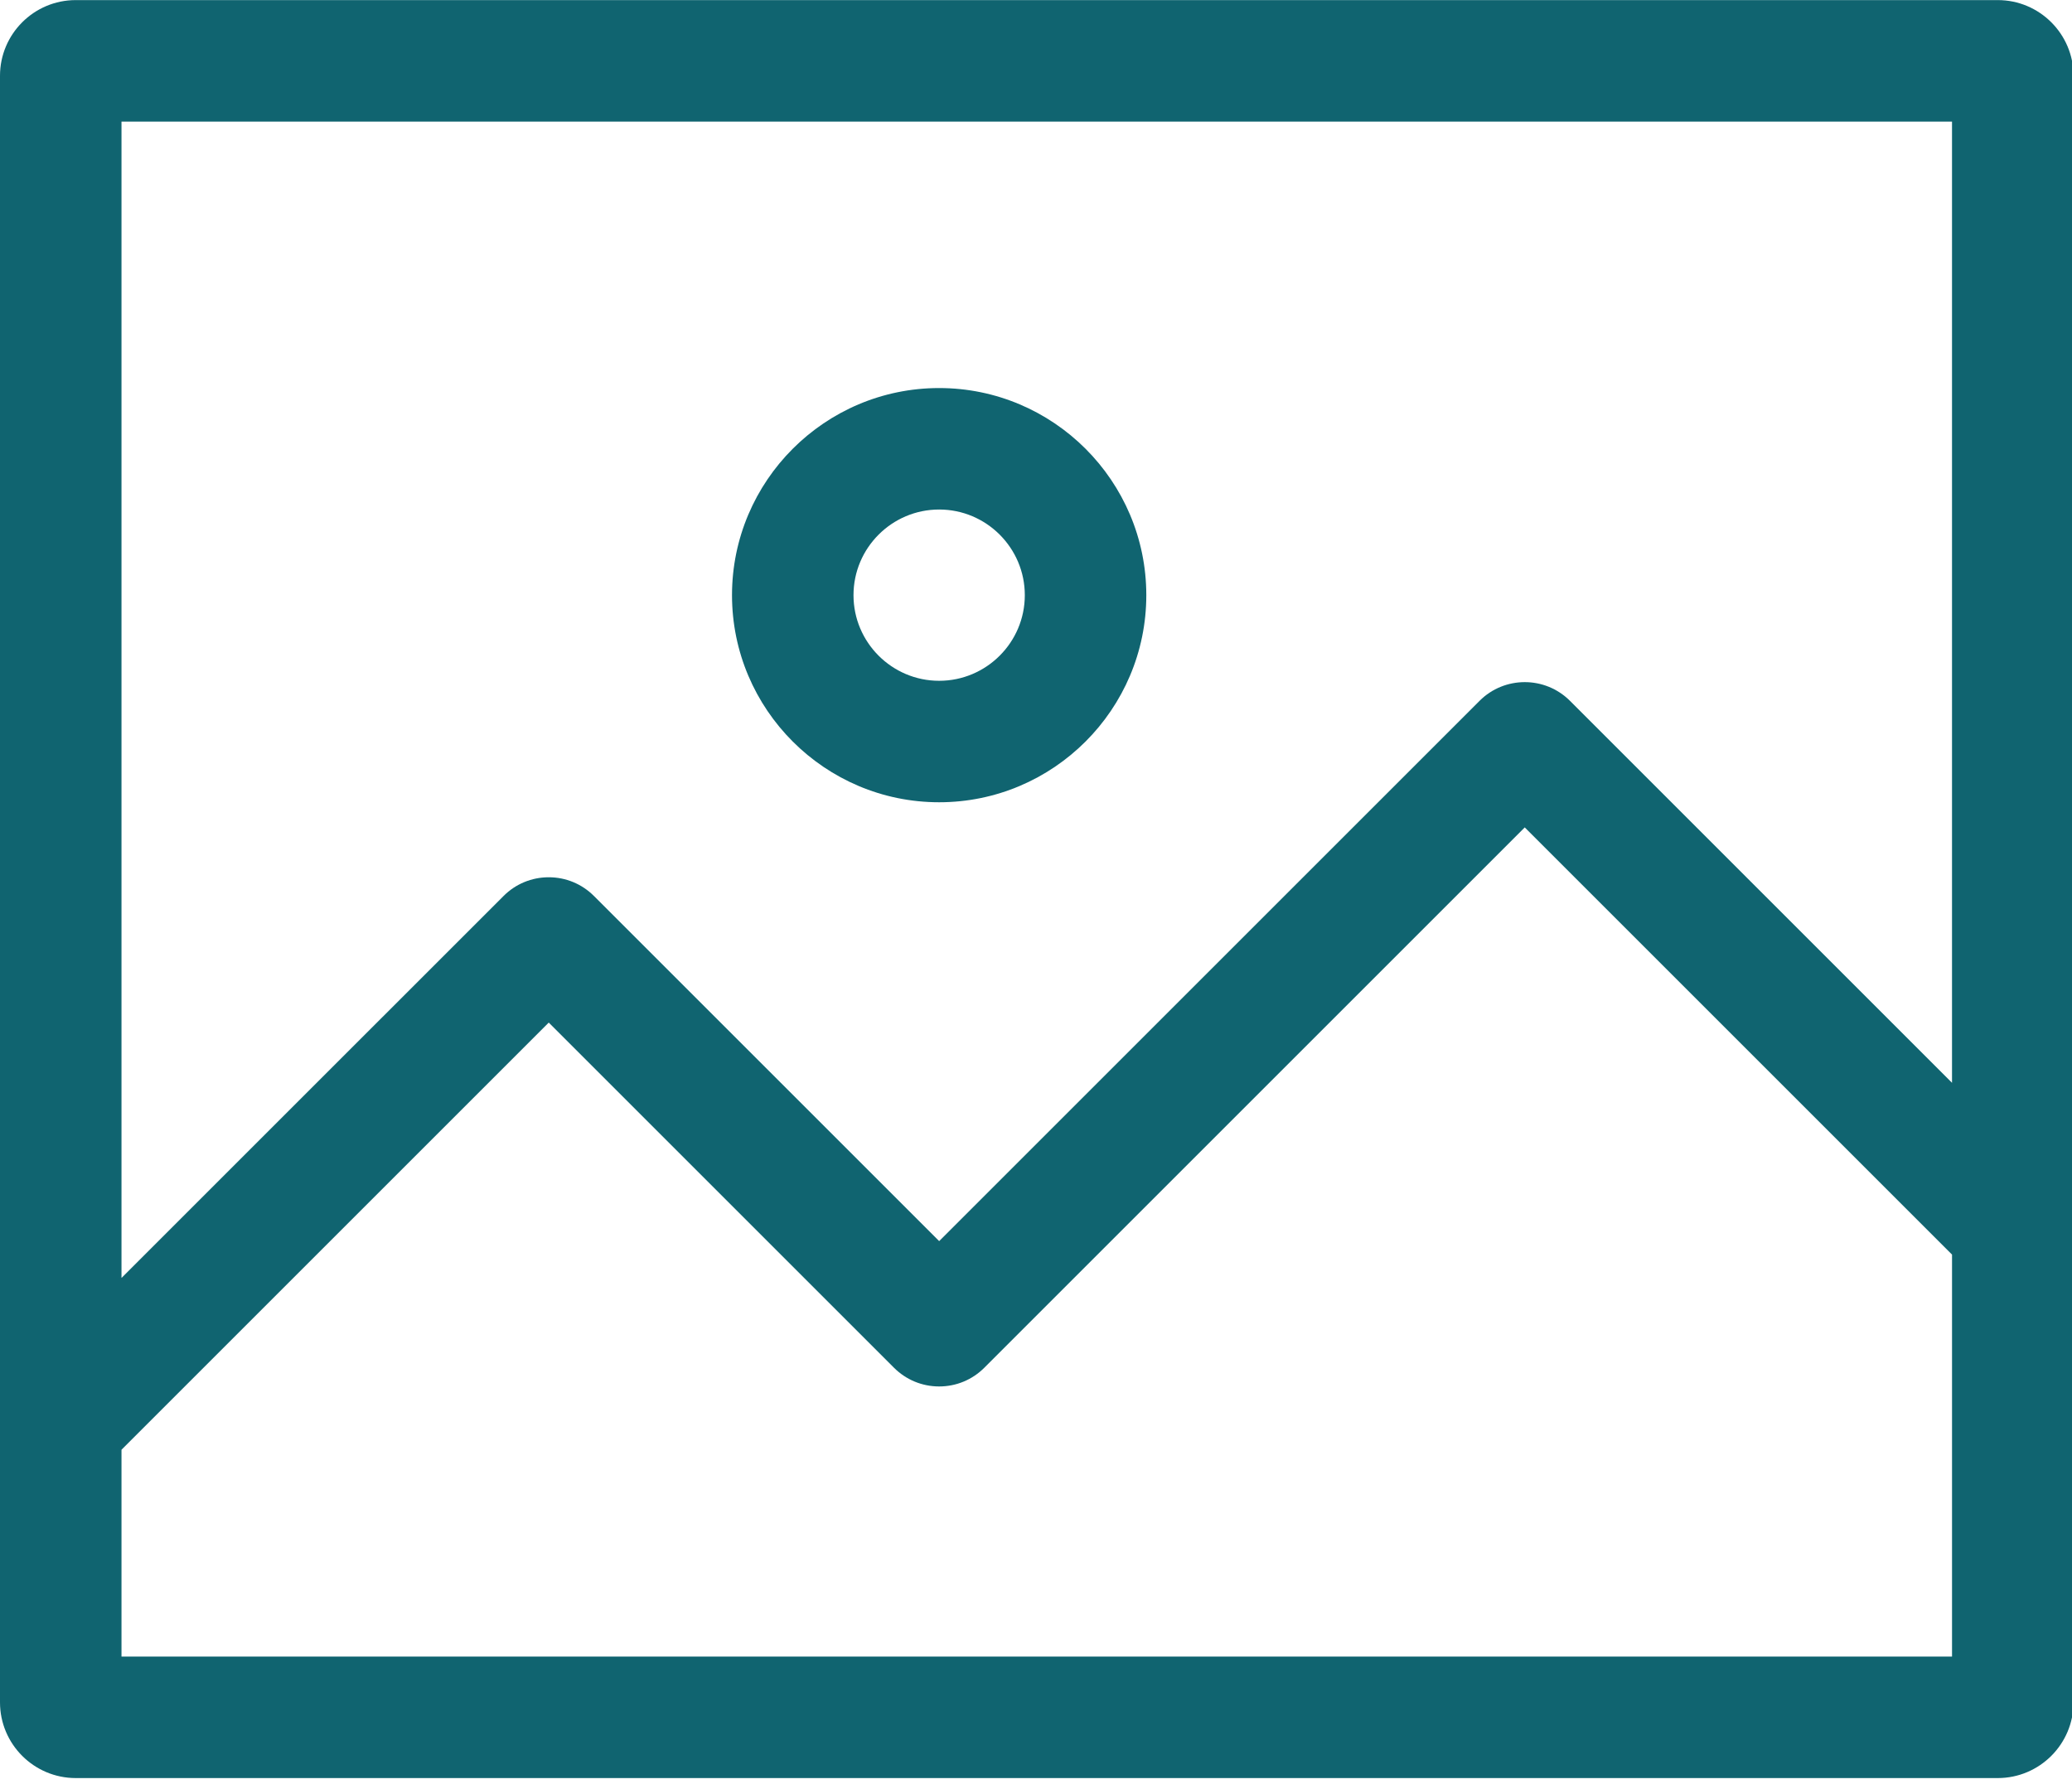
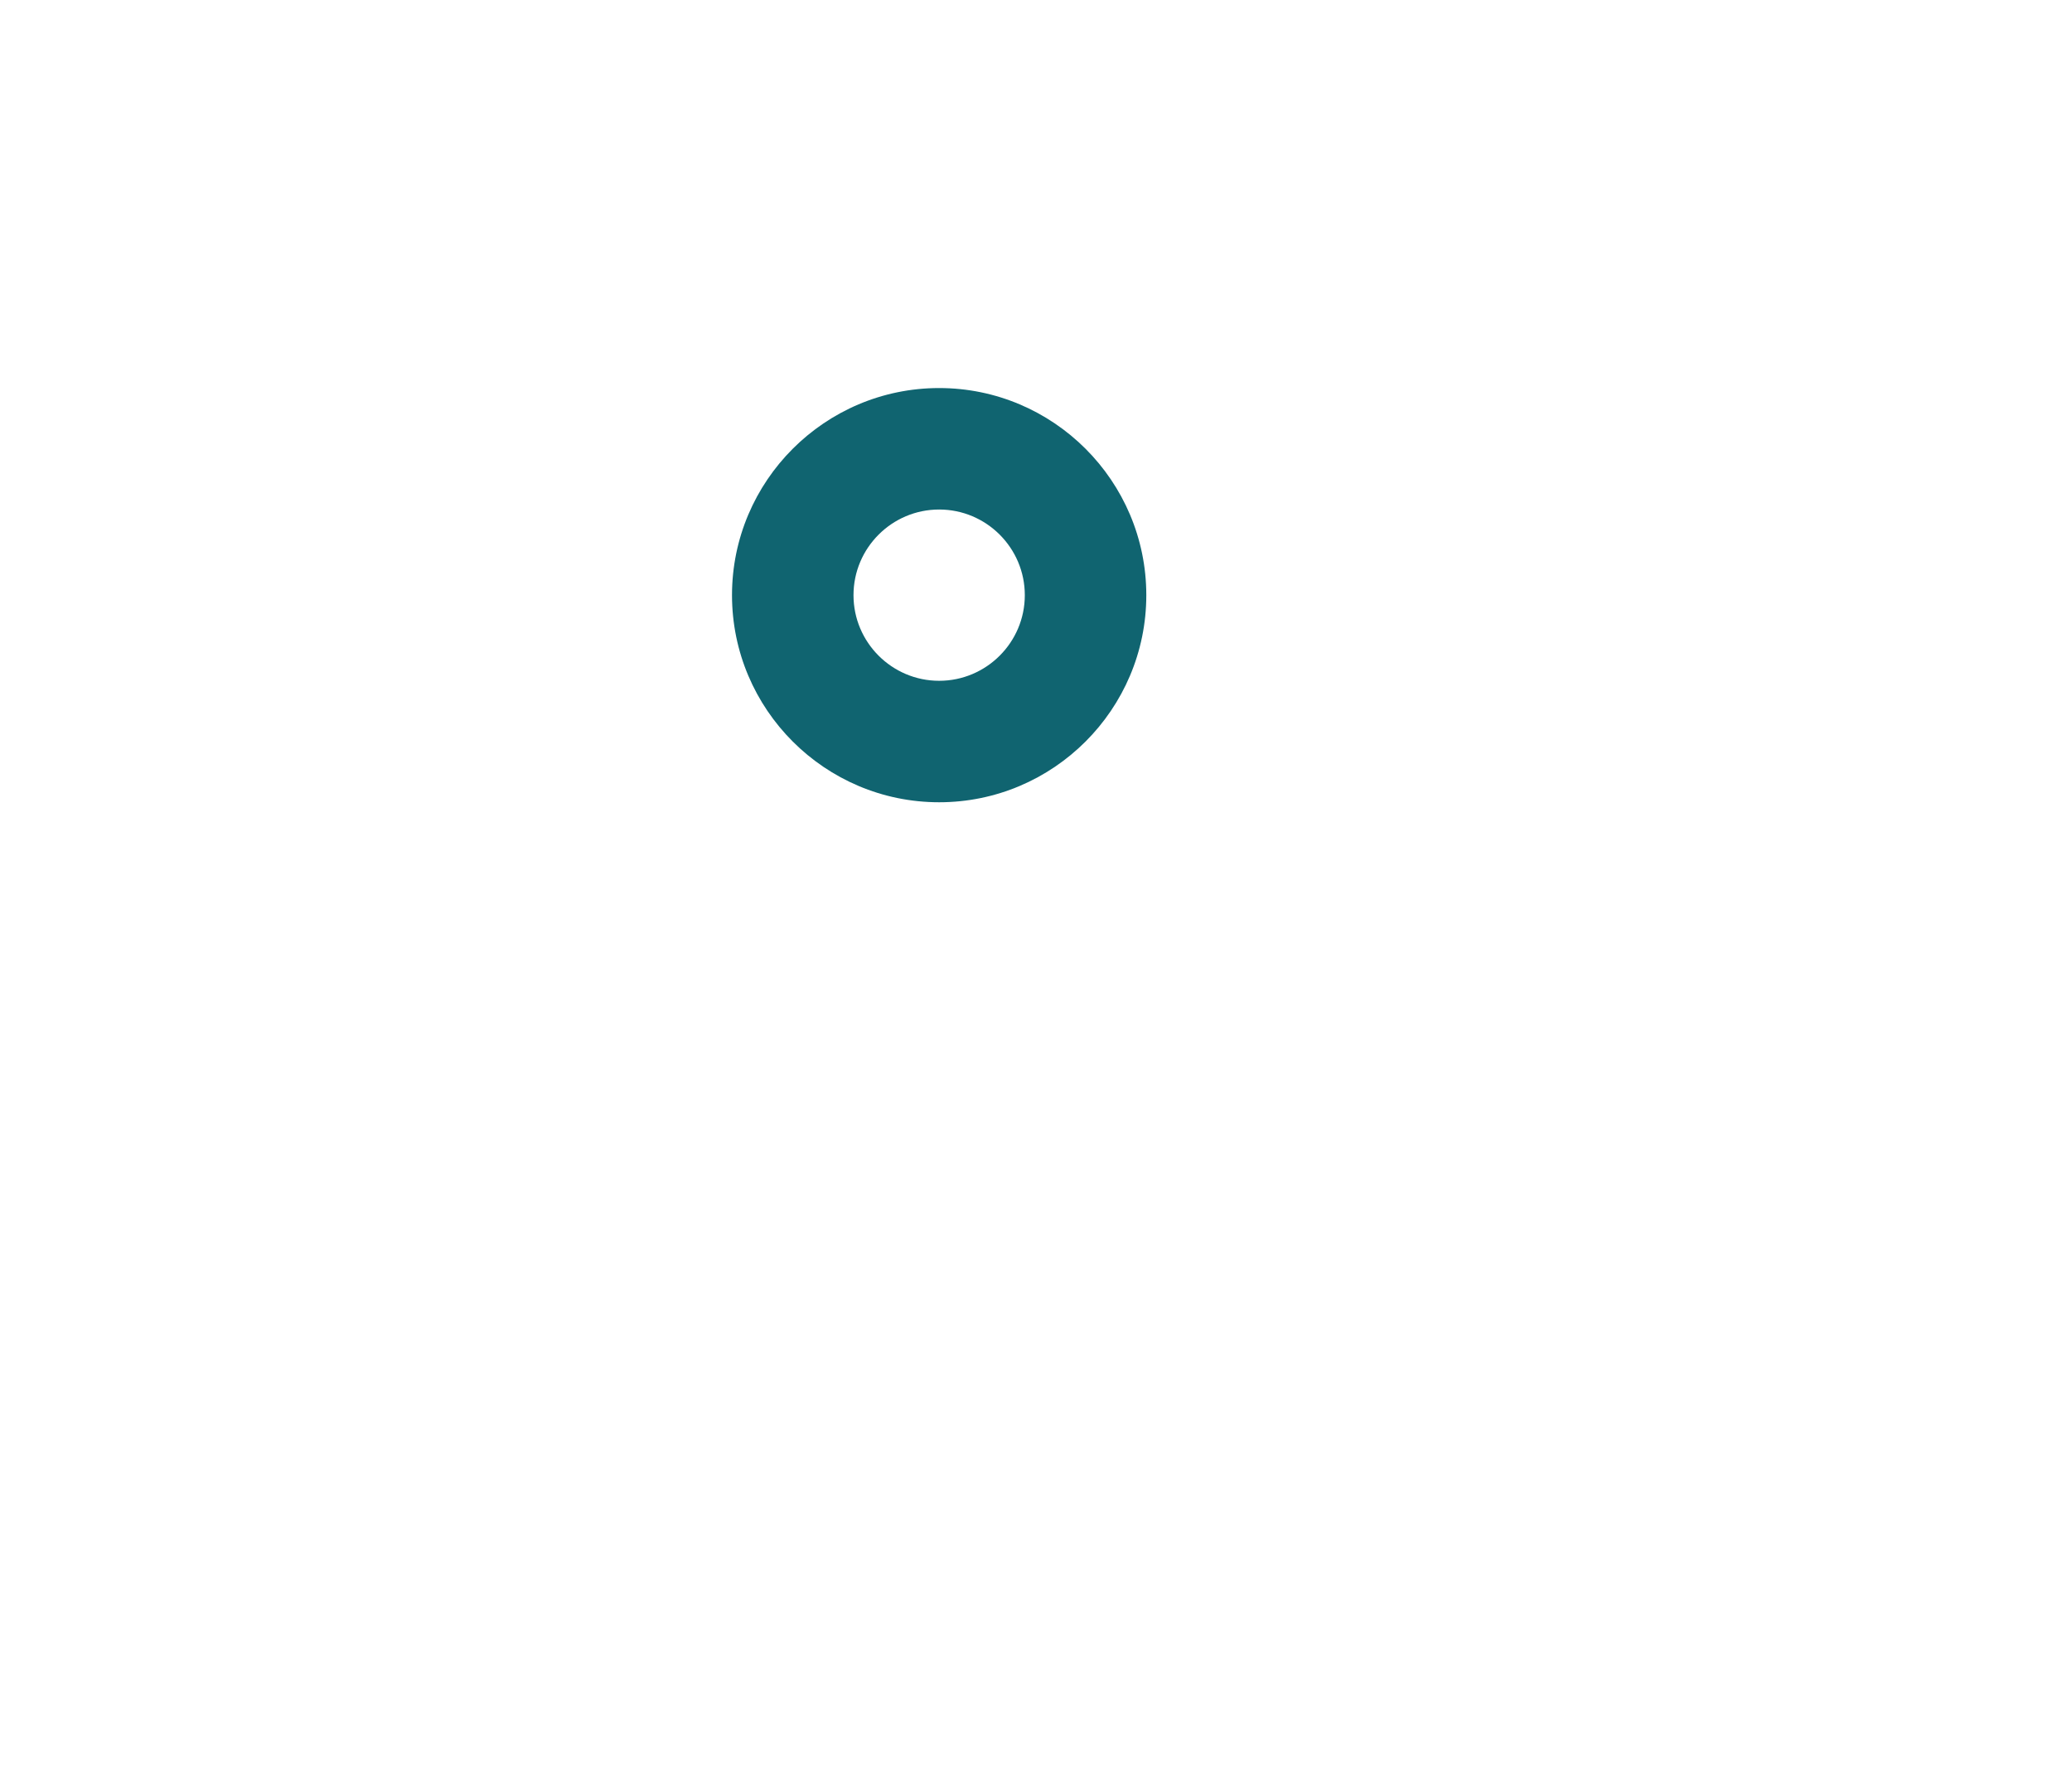
<svg xmlns="http://www.w3.org/2000/svg" width="100%" height="100%" viewBox="0 0 44 38" version="1.1" xml:space="preserve" style="fill-rule:evenodd;clip-rule:evenodd;stroke-linejoin:round;stroke-miterlimit:2;">
  <g transform="matrix(0.086,0,0,0.086,0,-3.18)">
    <path d="M231.898,235.117C260.102,235.117 283.051,212.172 283.051,183.969C283.051,155.762 260.102,132.816 231.898,132.816C203.695,132.816 180.75,155.762 180.75,183.969C180.75,212.172 203.695,235.117 231.898,235.117ZM231.898,162.816C243.563,162.816 253.051,172.305 253.051,183.969C253.051,195.629 243.563,205.117 231.898,205.117C220.238,205.117 210.75,195.629 210.75,183.969C210.75,172.305 220.238,162.816 231.898,162.816Z" style="fill:rgb(16,100,112);fill-rule:nonzero;" />
-     <path d="M493.305,37L18.695,37C8.387,37 0,45.387 0,55.695L0,457.422C0,467.73 8.387,476.117 18.695,476.117L493.305,476.117C503.613,476.117 512,467.73 512,457.422L512,55.695C512,45.387 503.613,37 493.305,37ZM482,67L482,304.406L387.648,210.051C381.496,203.91 371.492,203.914 365.344,210.063L231.902,343.504L146.664,258.27C143.684,255.285 139.719,253.641 135.5,253.641C131.285,253.641 127.324,255.281 124.344,258.262L30,352.605L30,67L482,67ZM30,446.117L30,395.031L135.5,289.531L220.734,374.766C223.719,377.75 227.684,379.398 231.902,379.398C236.113,379.398 240.078,377.754 243.055,374.773L376.5,241.328L482.004,346.832L482.004,446.117L30,446.117Z" style="fill:rgb(16,100,112);fill-rule:nonzero;" />
  </g>
</svg>